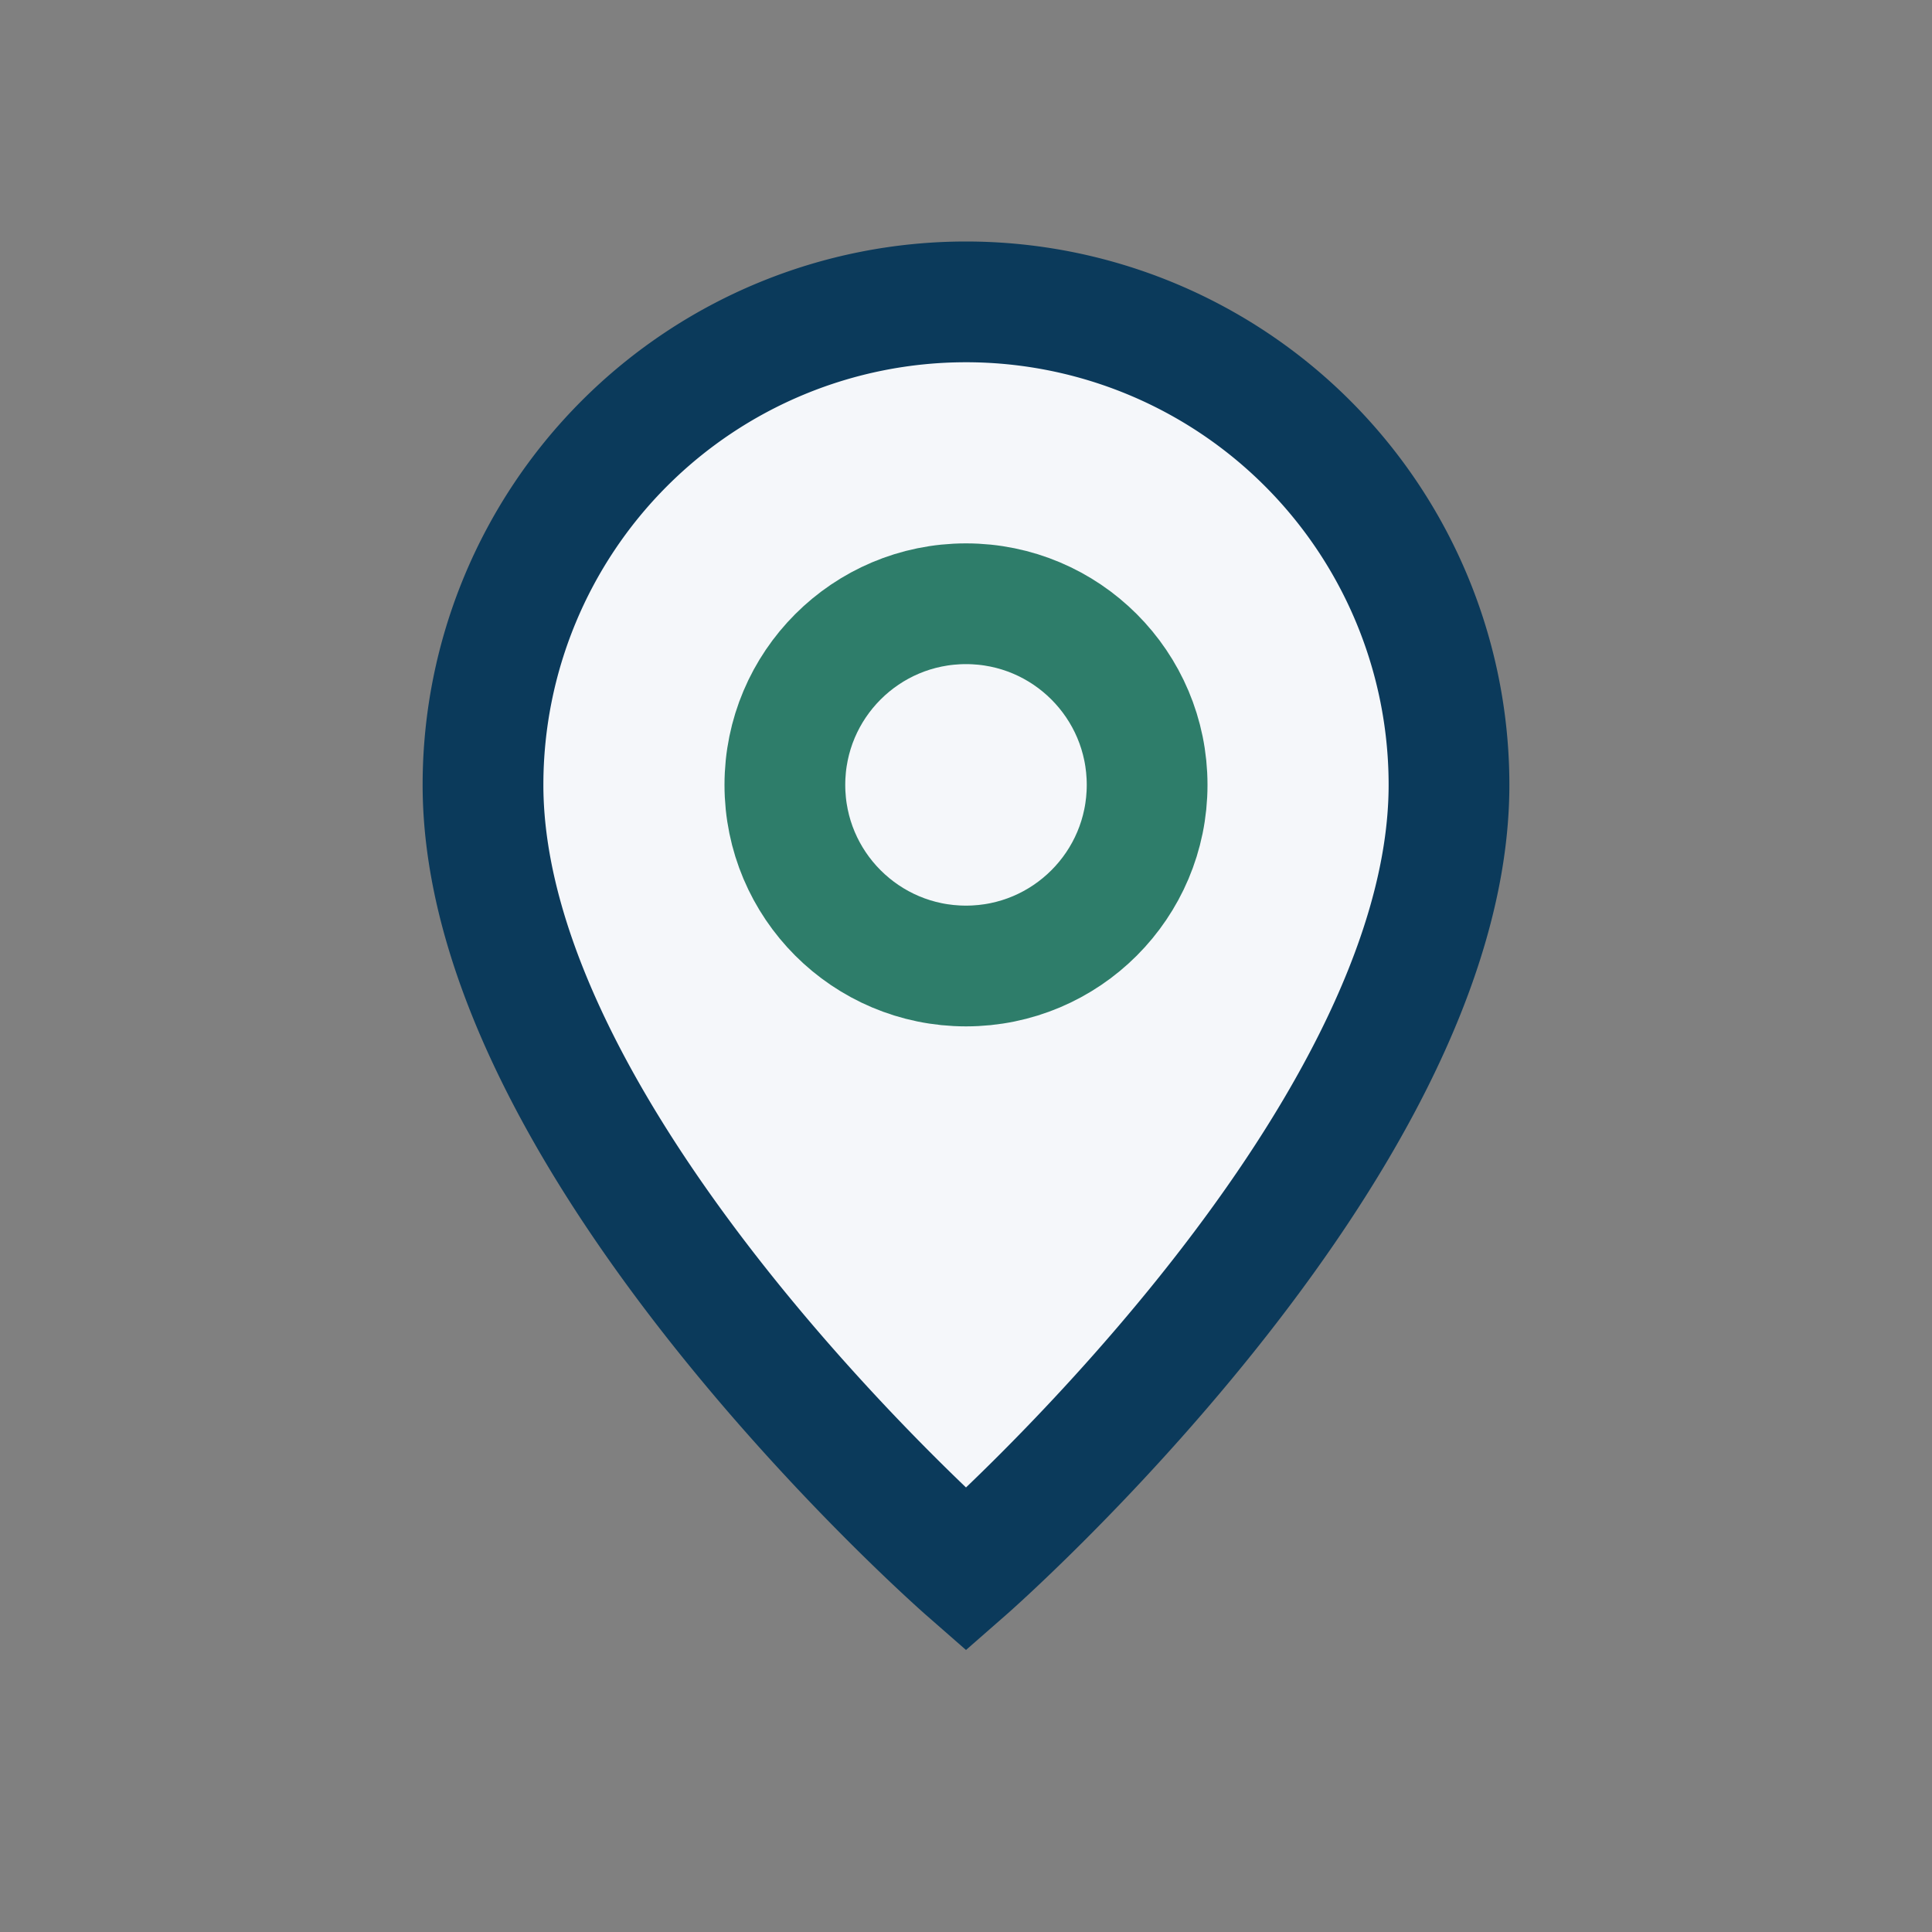
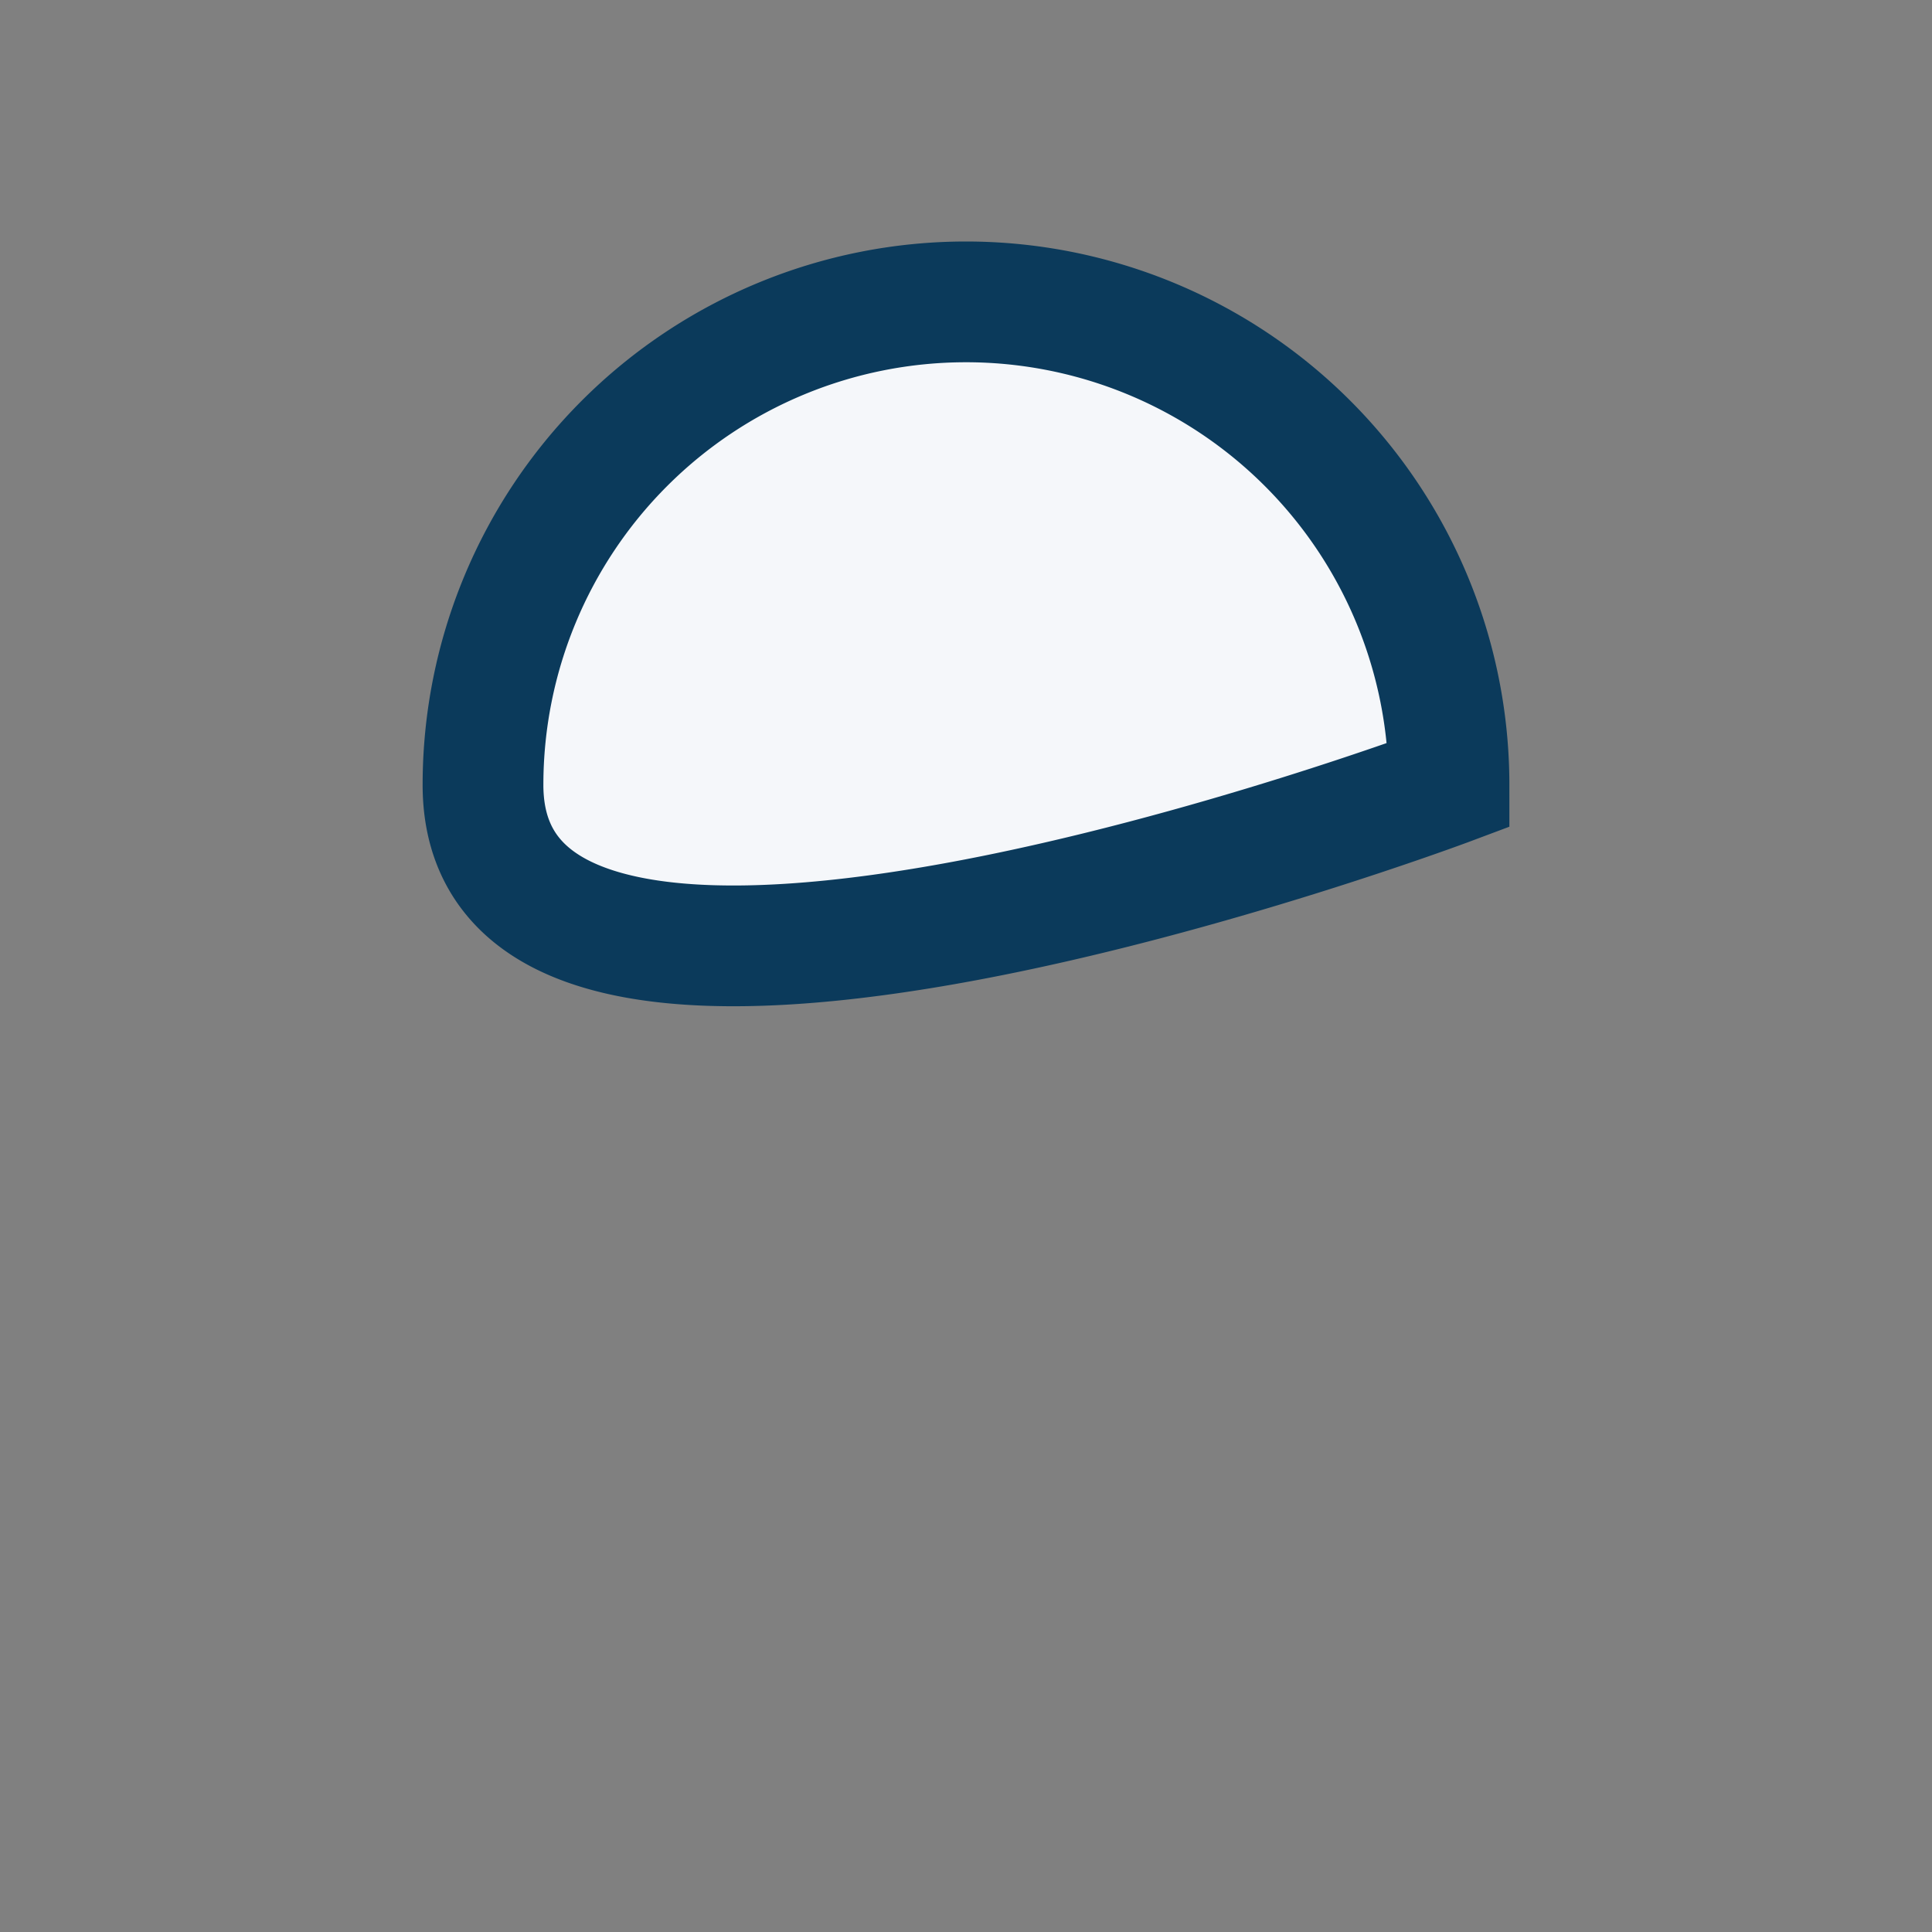
<svg xmlns="http://www.w3.org/2000/svg" width="32" height="32" viewBox="0 0 32 32">
  <rect x="0" y="0" width="32" height="32" fill="#808080" stroke="none" />
-   <path d="M16 5a8 8 0 0 1 8 8c0 6-8 13-8 13S8 19 8 13a8 8 0 0 1 8-8z" fill="#F5F7FA" stroke="#0B3A5B" stroke-width="2" />
-   <circle cx="16" cy="13" r="3" fill="none" stroke="#2E7D6A" stroke-width="2" />
+   <path d="M16 5a8 8 0 0 1 8 8S8 19 8 13a8 8 0 0 1 8-8z" fill="#F5F7FA" stroke="#0B3A5B" stroke-width="2" />
</svg>